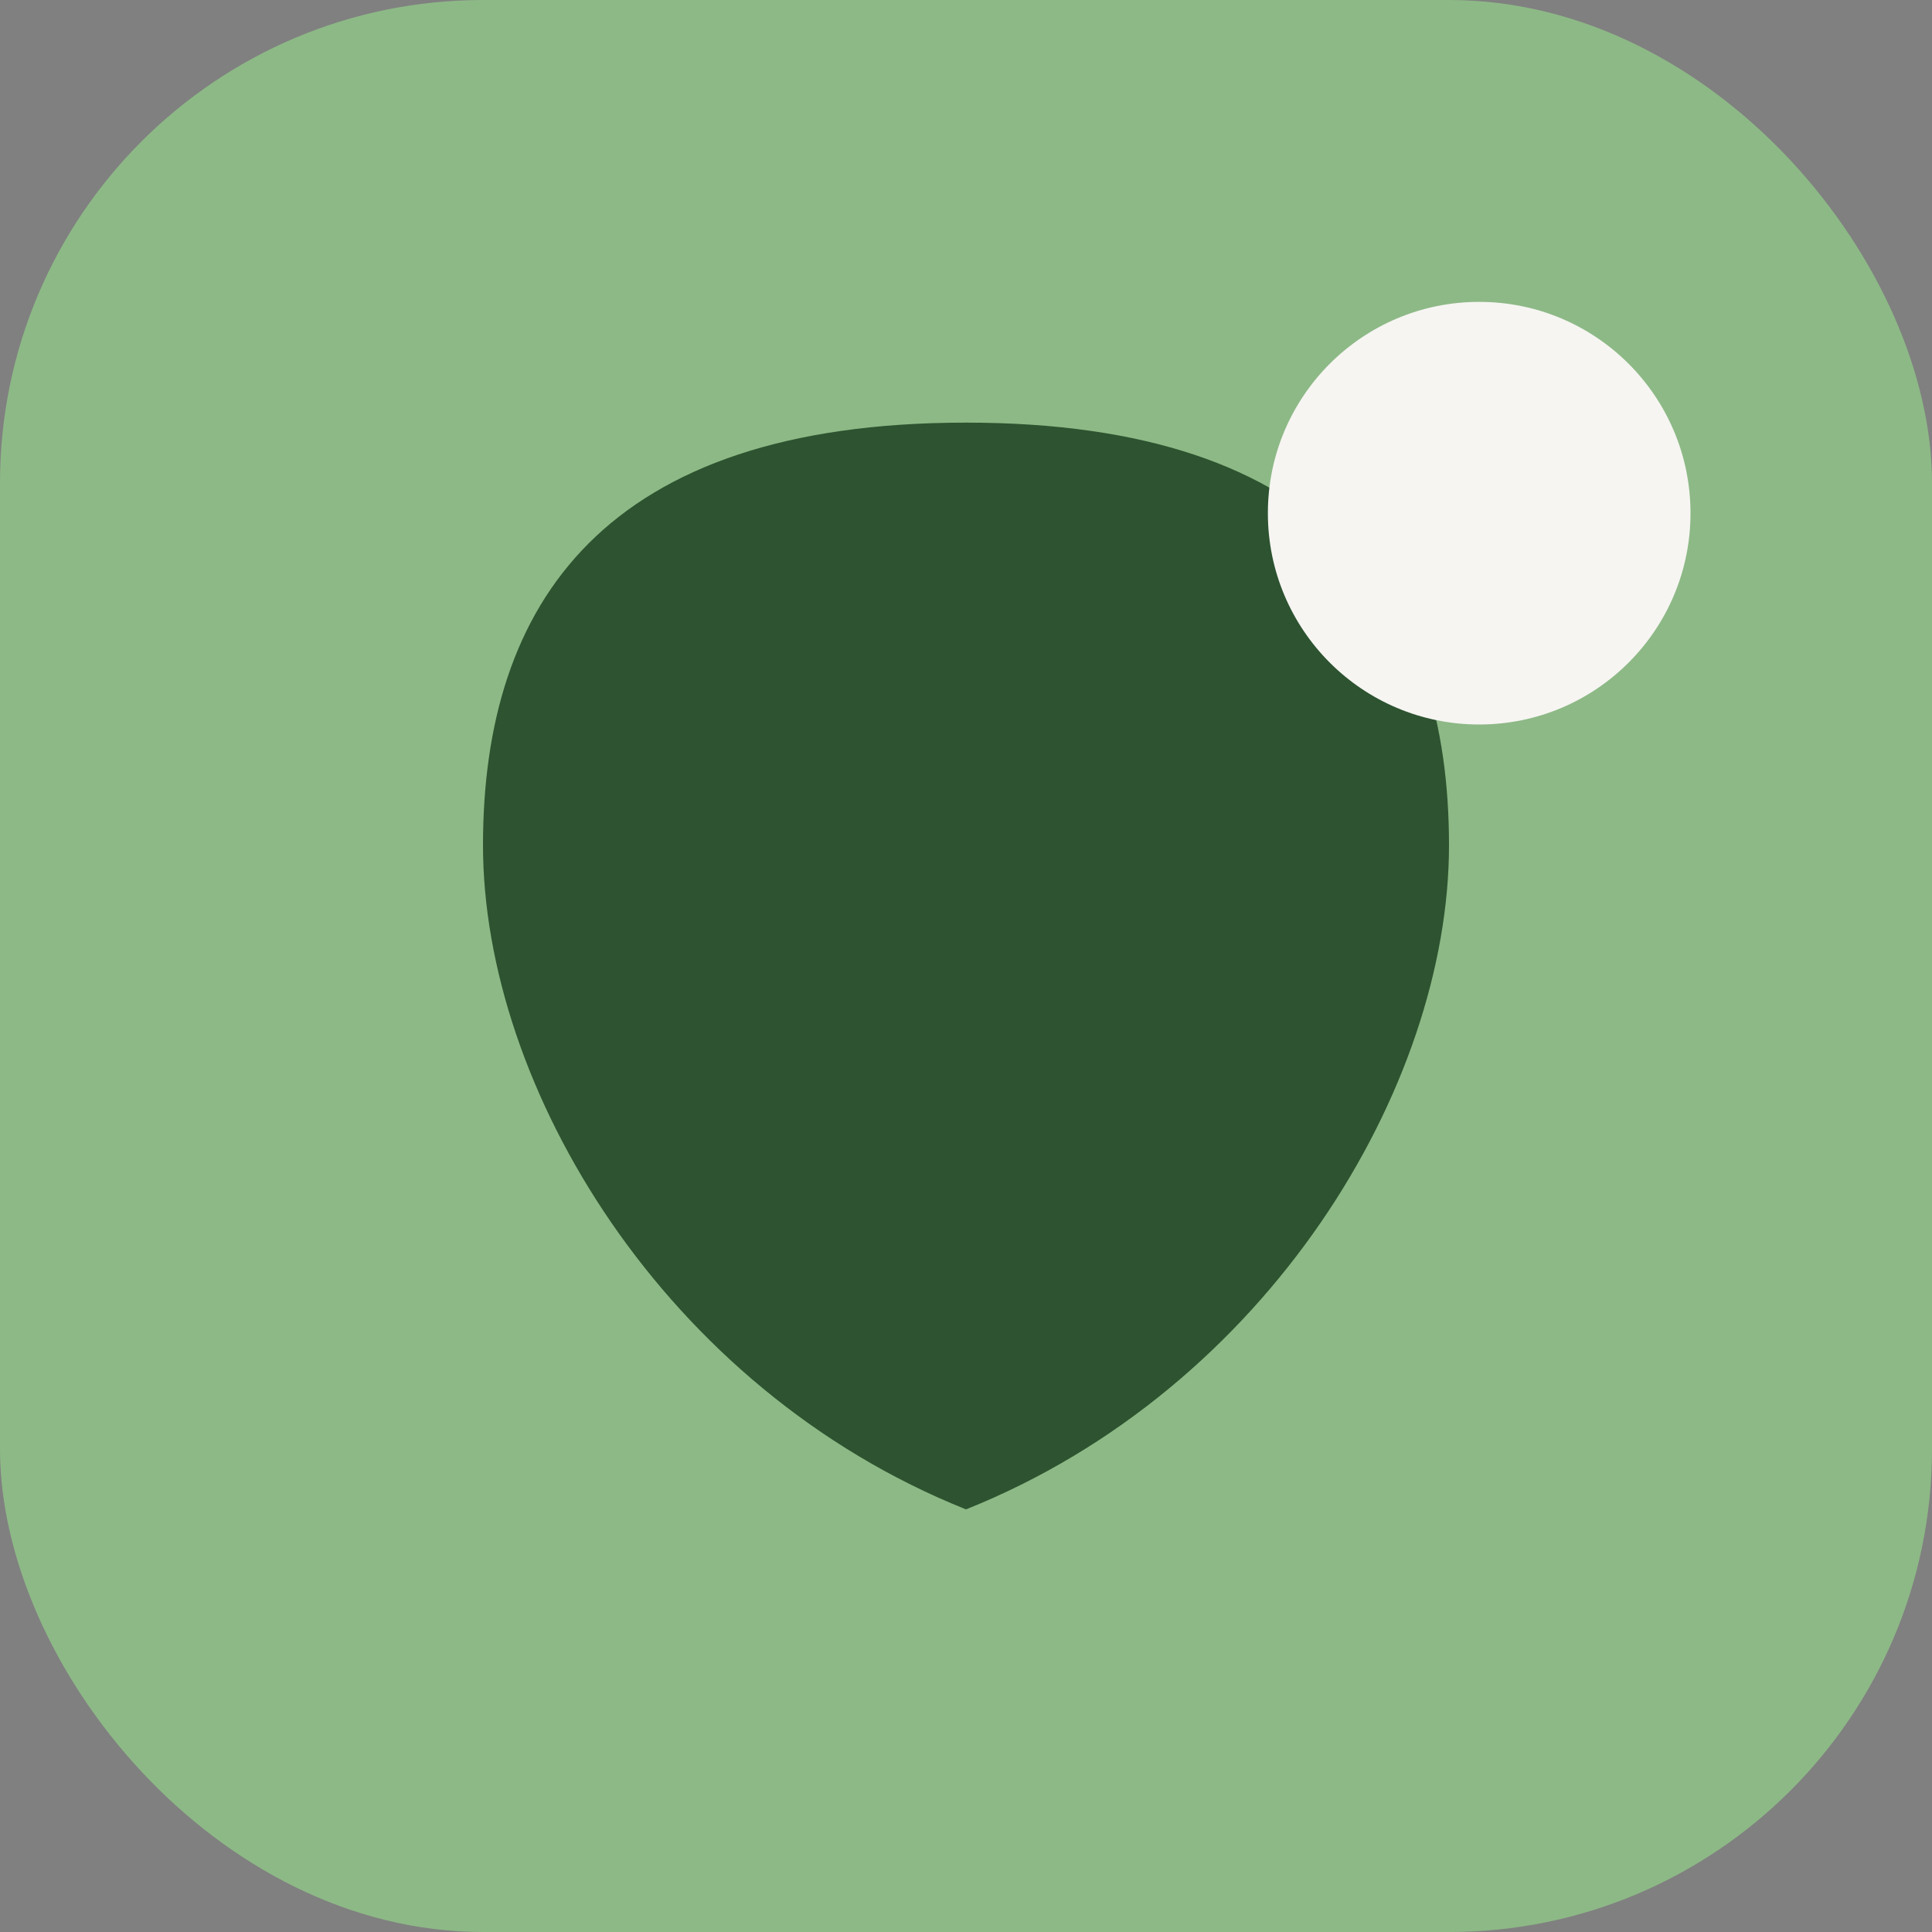
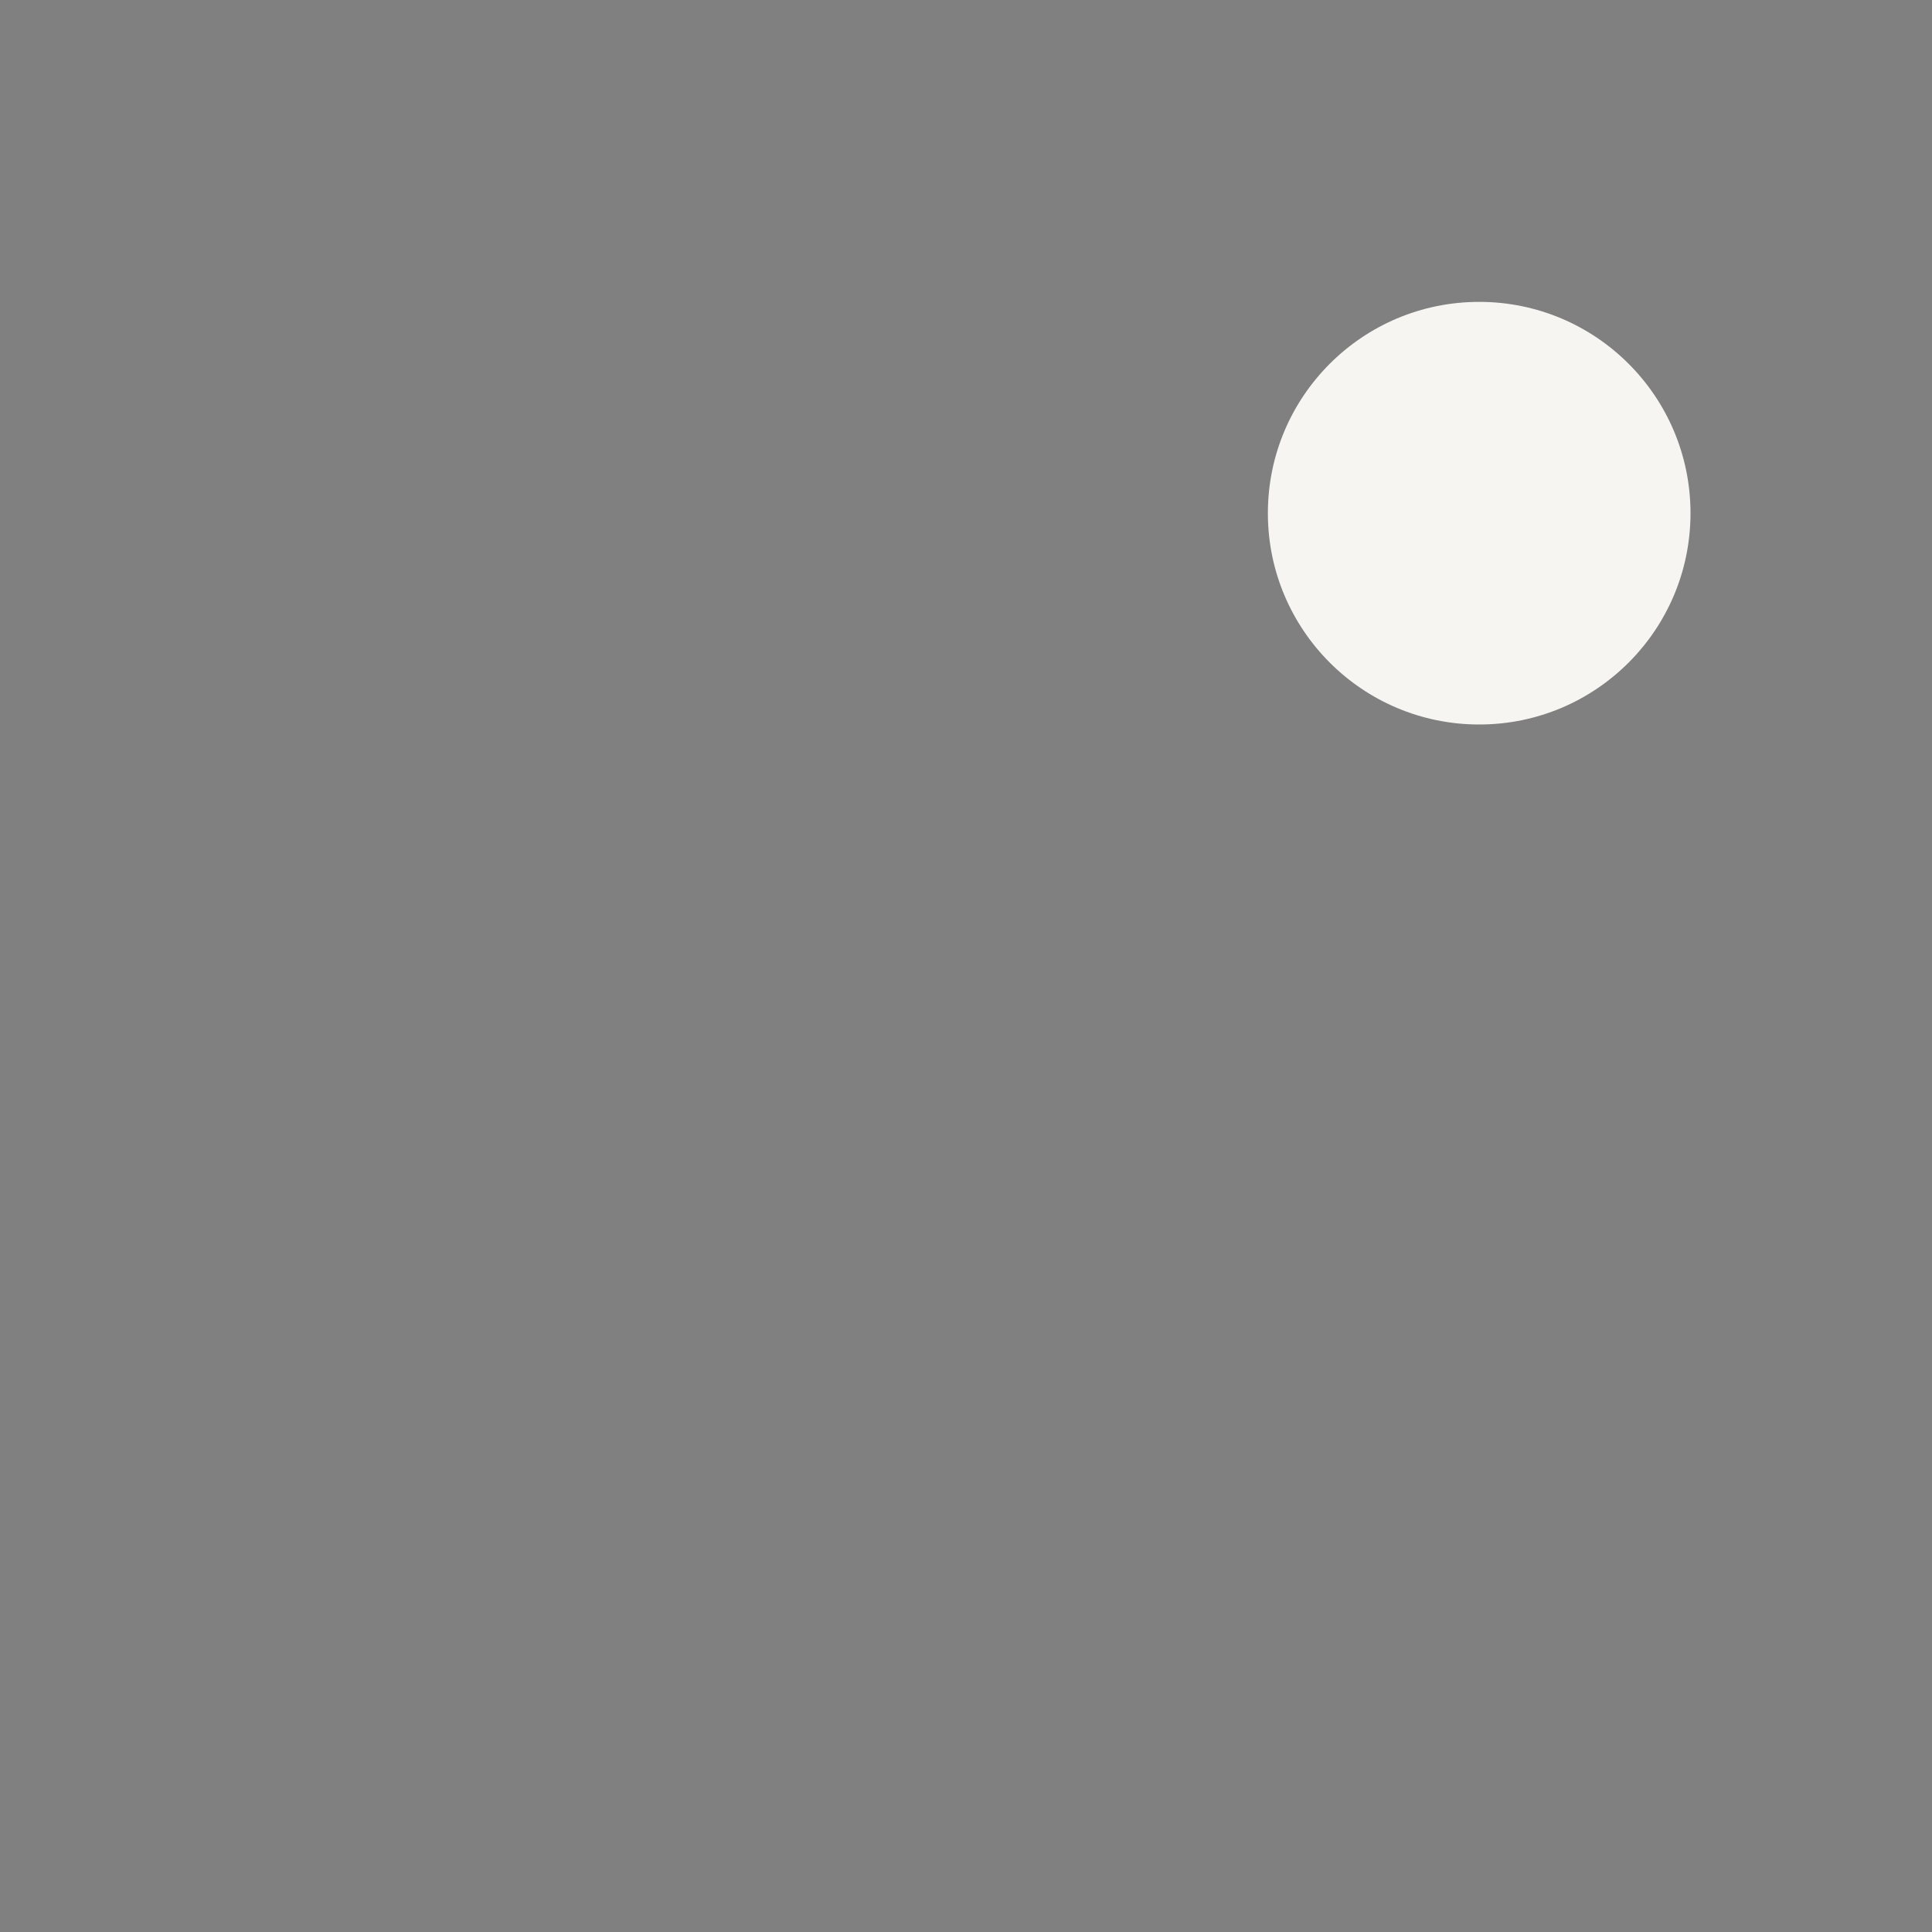
<svg xmlns="http://www.w3.org/2000/svg" width="32" height="32" viewBox="0 0 32 32">
  <rect x="0" y="0" width="32" height="32" fill="#808080" stroke="none" />
-   <rect width="32" height="32" rx="8" fill="#8DB986" />
-   <path d="M16 25c5-2 8-7 8-11s-2-7-8-7-8 3-8 7 3 9 8 11z" fill="#2D5330" />
  <circle cx="24.5" cy="8.5" r="3.5" fill="#F6F5F2" />
</svg>